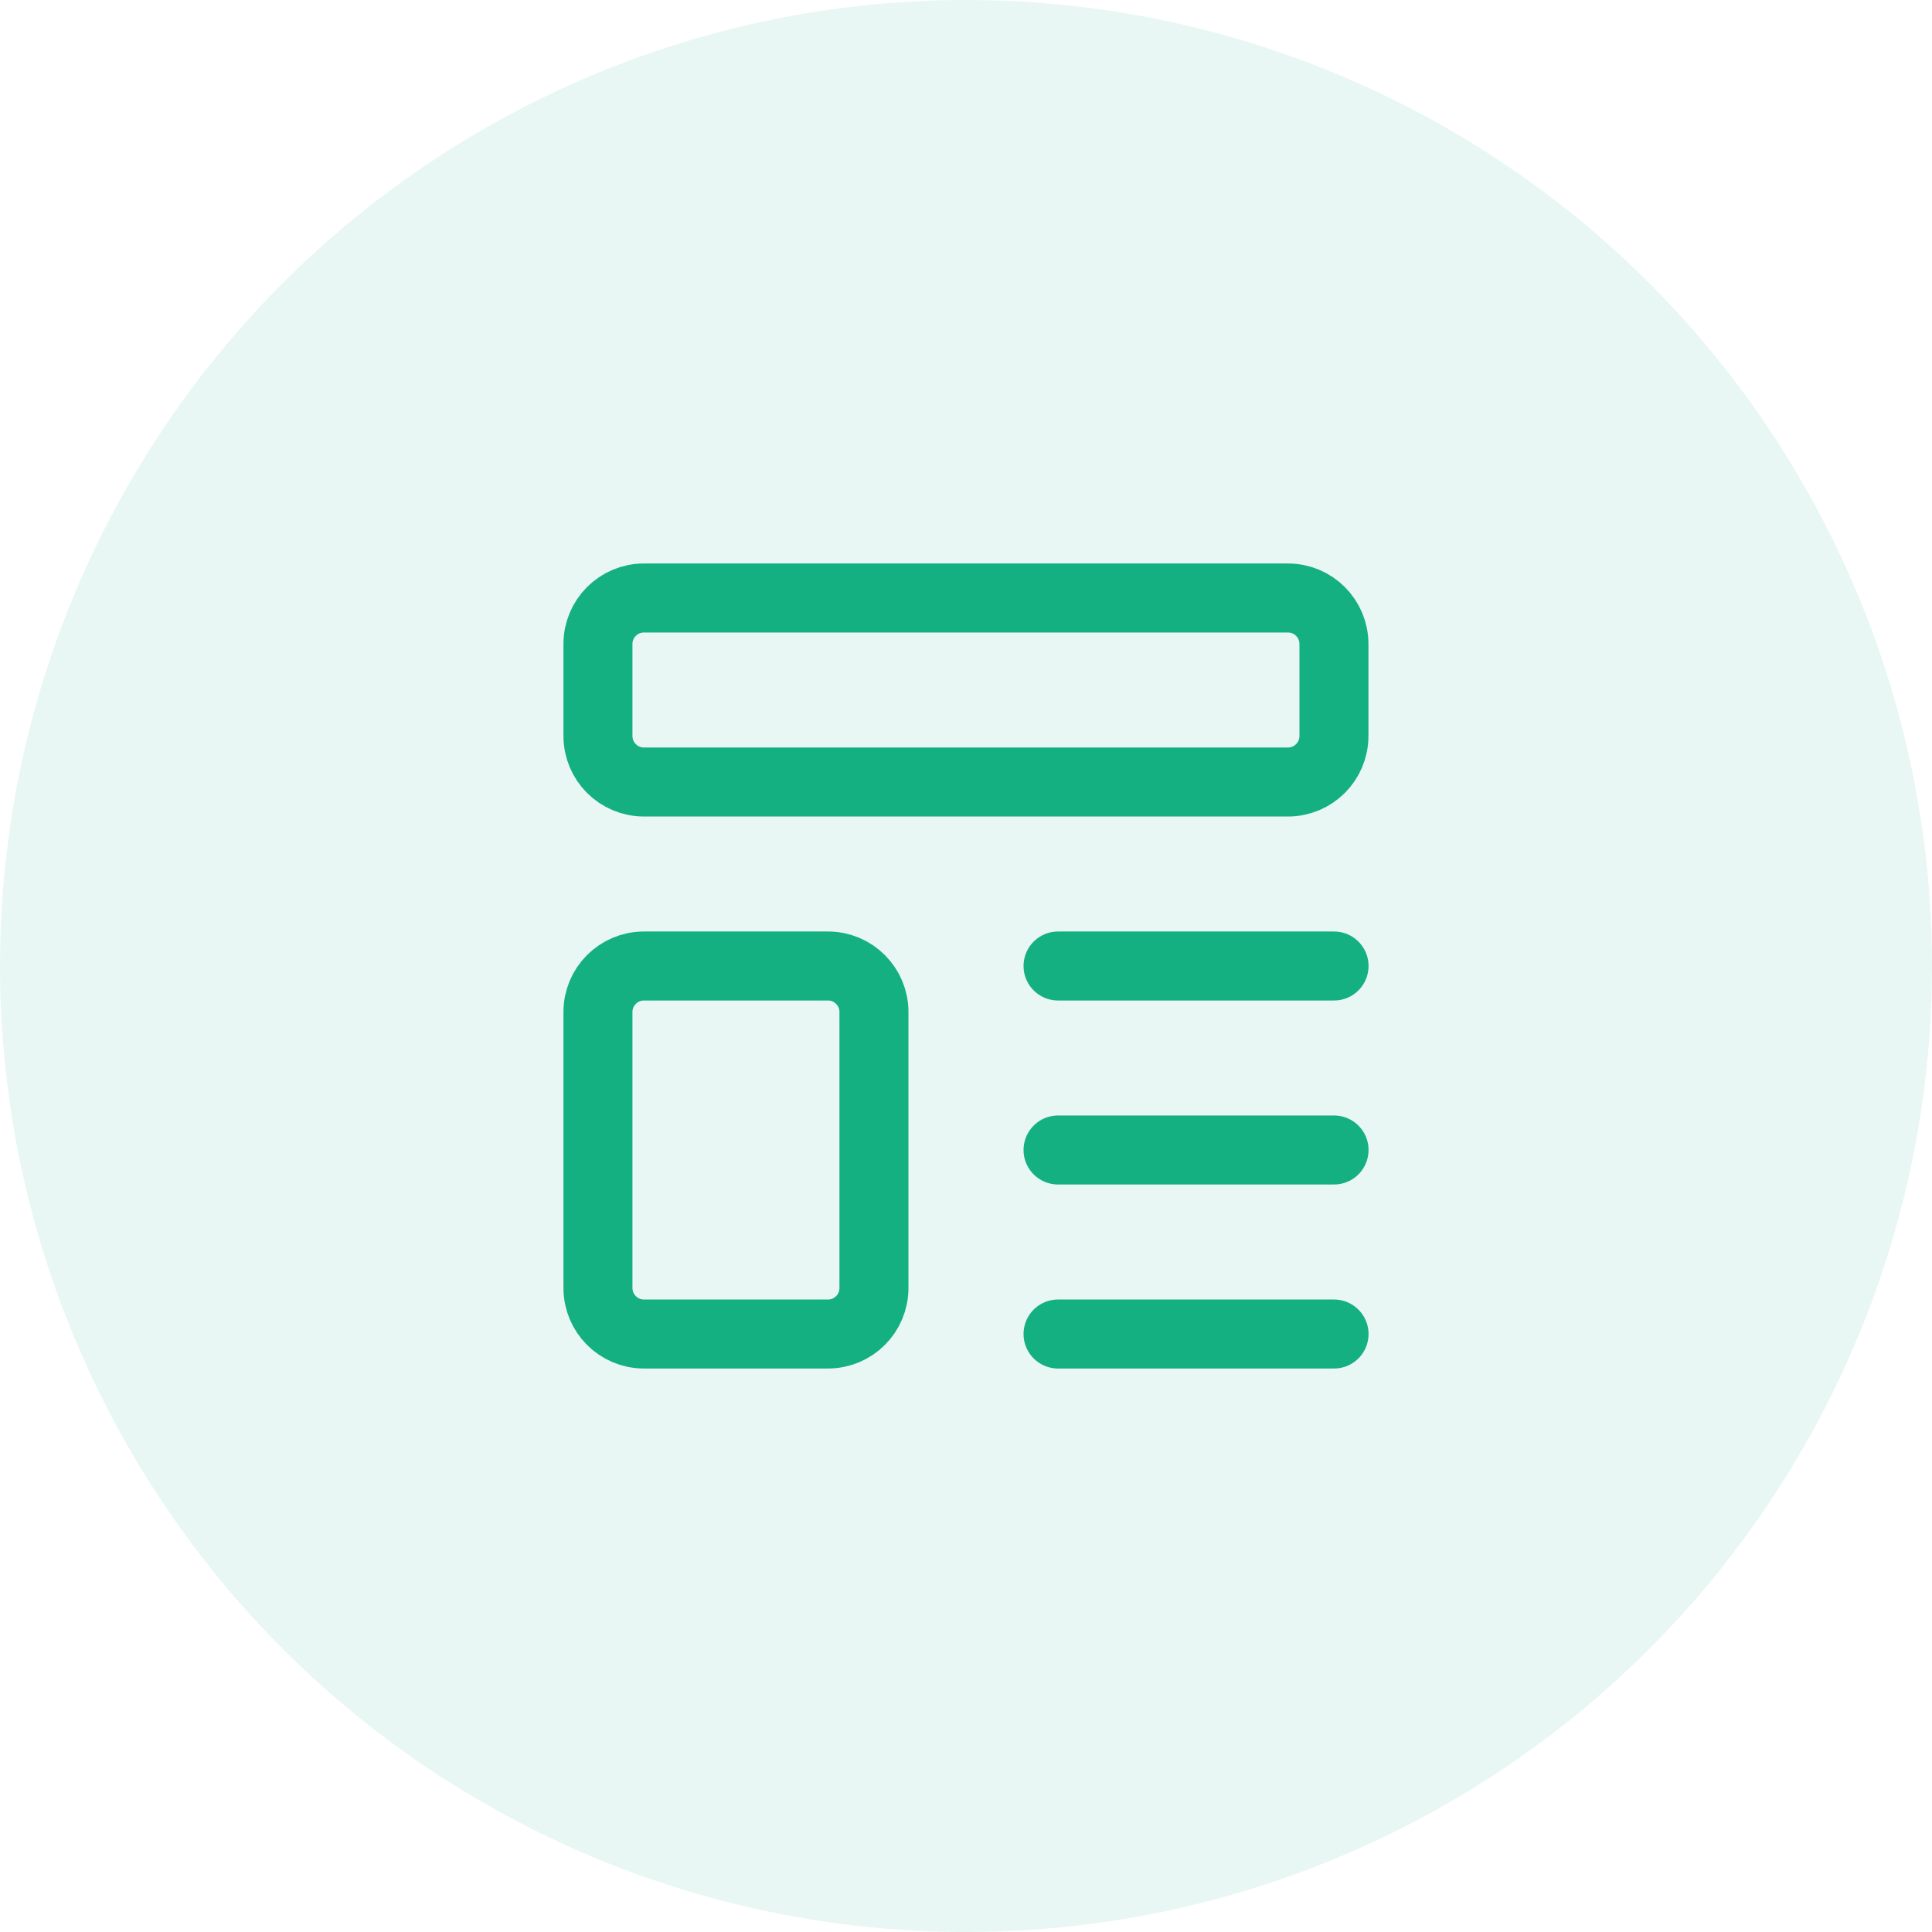
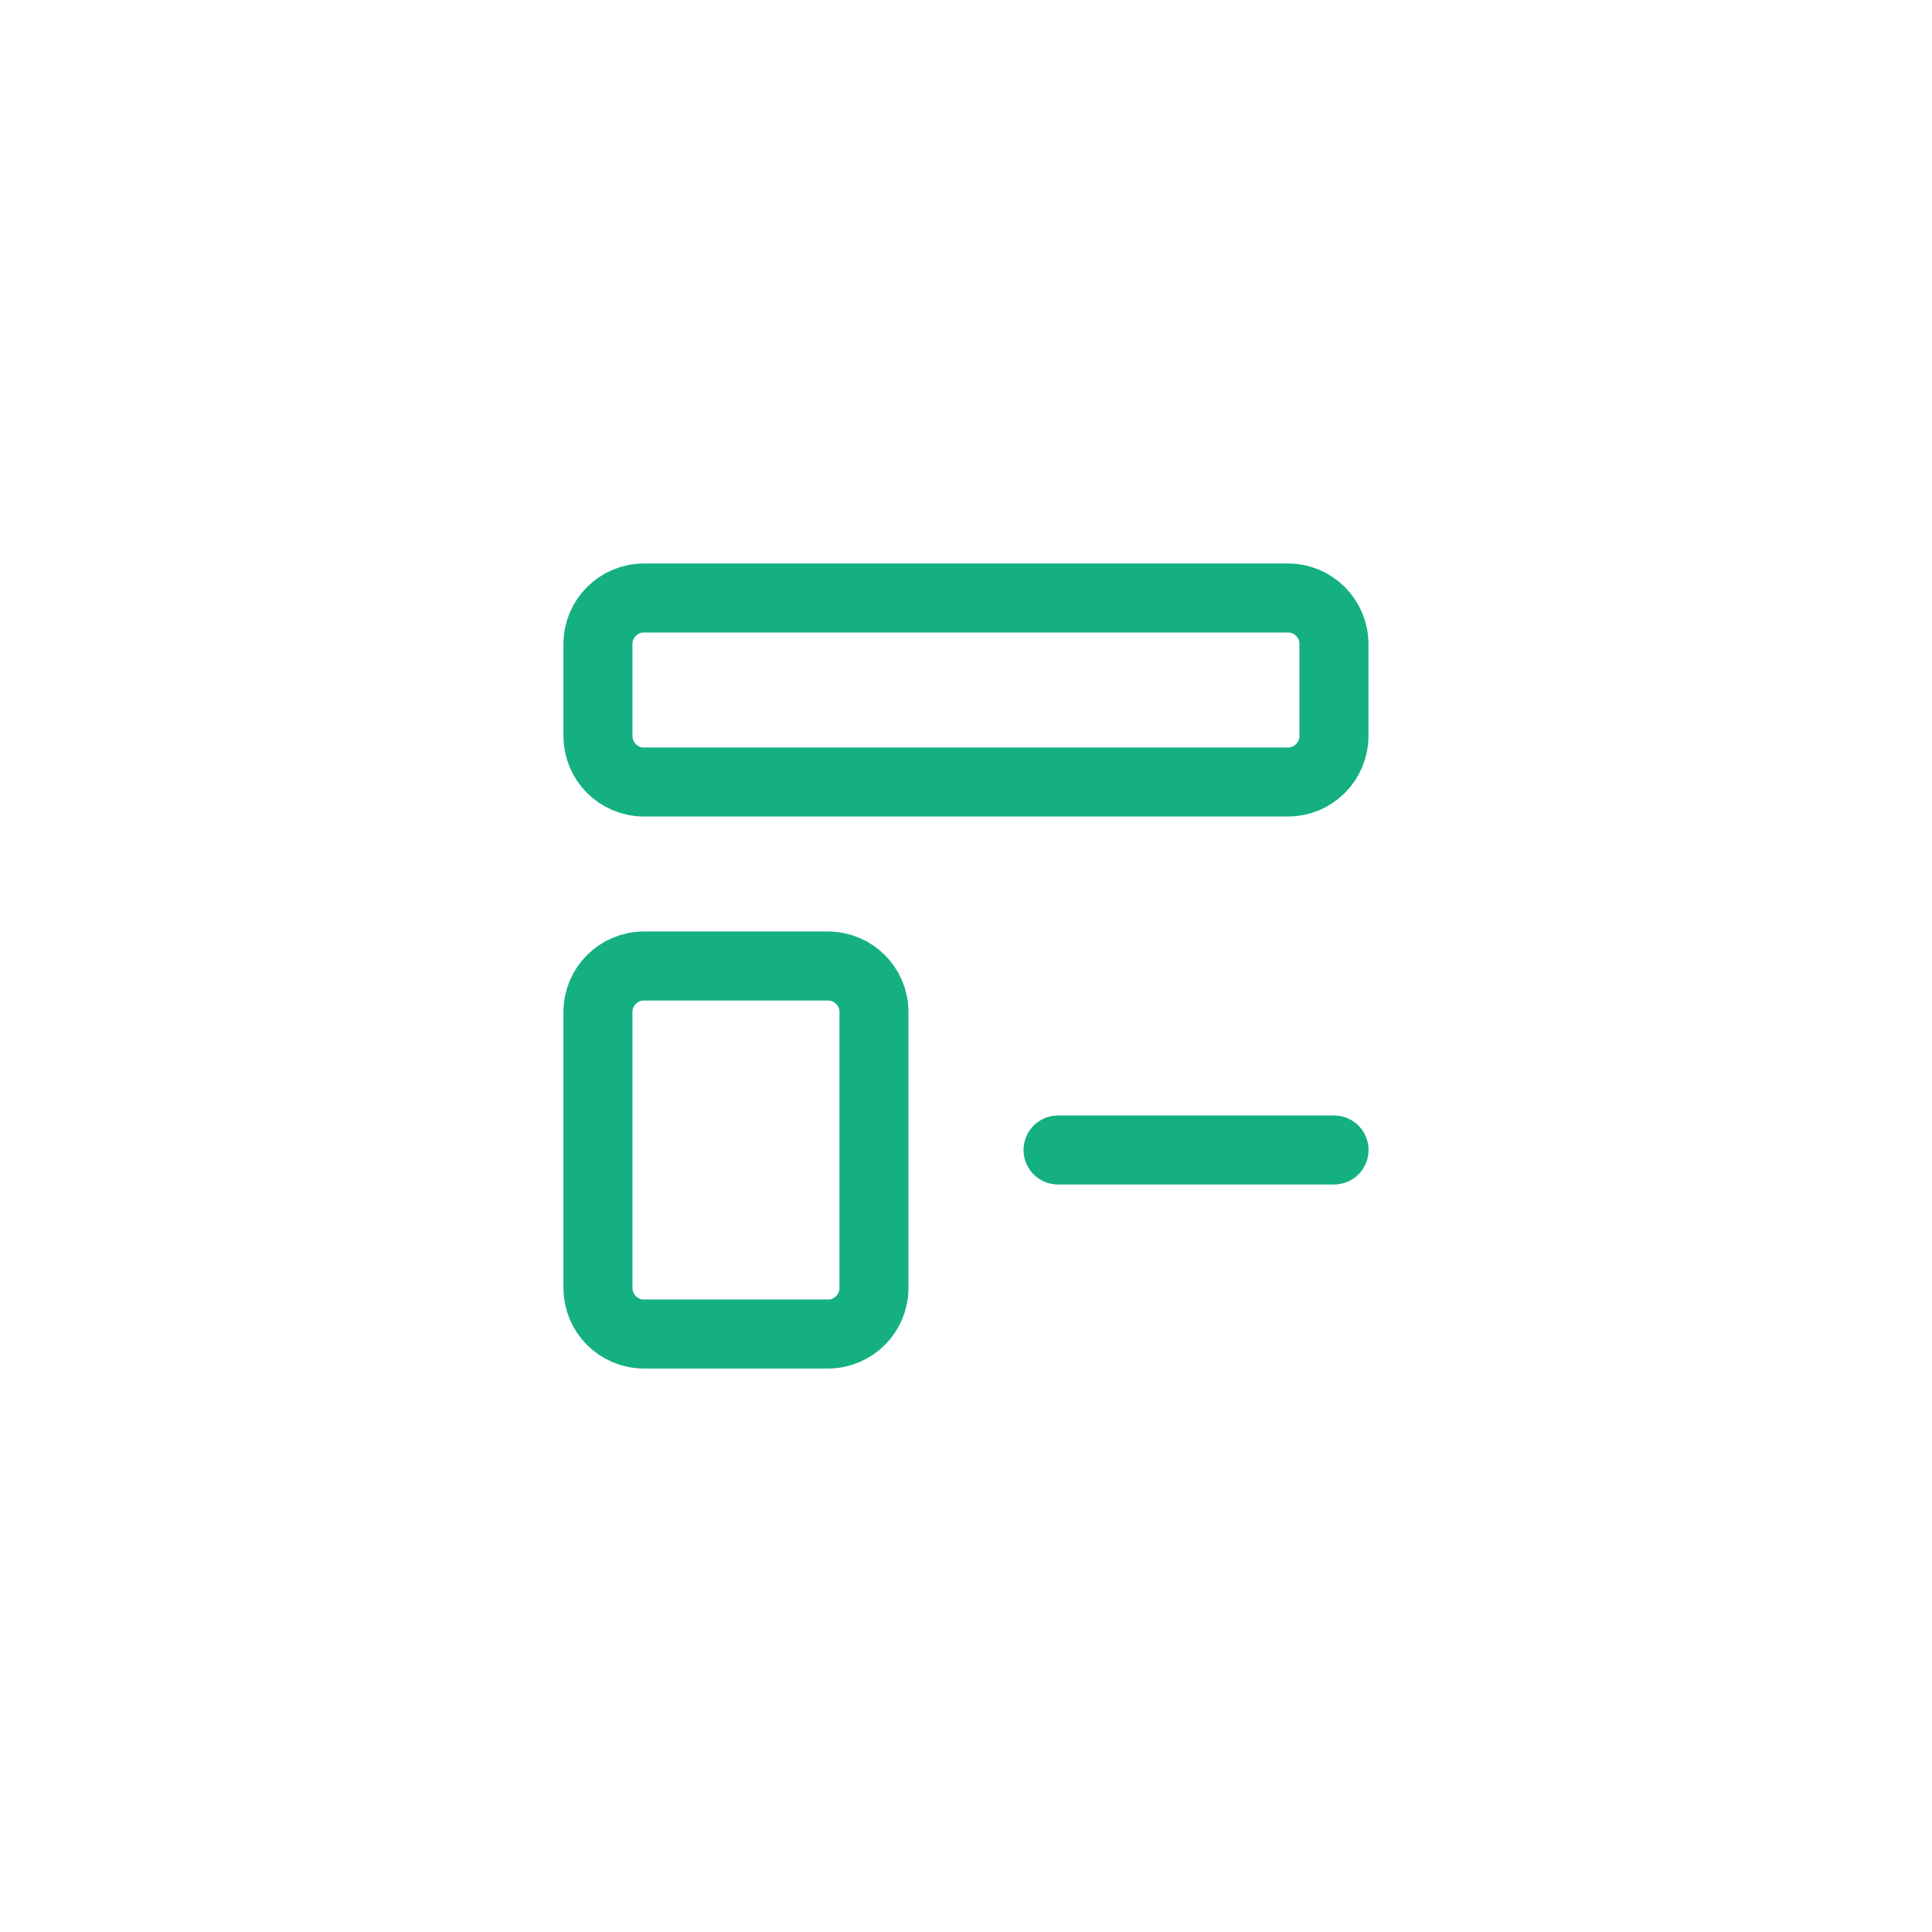
<svg xmlns="http://www.w3.org/2000/svg" width="56" height="56" viewBox="0 0 56 56" fill="none">
-   <circle opacity="0.1" cx="28" cy="28" r="28" fill="#14B082" />
  <path d="M37.332 17.333H18.665C17.929 17.333 17.332 17.93 17.332 18.667V21.333C17.332 22.07 17.929 22.667 18.665 22.667H37.332C38.068 22.667 38.665 22.07 38.665 21.333V18.667C38.665 17.93 38.068 17.333 37.332 17.333Z" stroke="#14B082" stroke-width="2" stroke-linecap="round" stroke-linejoin="round" />
  <path d="M23.999 28H18.665C17.929 28 17.332 28.597 17.332 29.333V37.333C17.332 38.07 17.929 38.667 18.665 38.667H23.999C24.735 38.667 25.332 38.07 25.332 37.333V29.333C25.332 28.597 24.735 28 23.999 28Z" stroke="#14B082" stroke-width="2" stroke-linecap="round" stroke-linejoin="round" />
-   <path d="M30.668 28H38.668" stroke="#14B082" stroke-width="2" stroke-linecap="round" stroke-linejoin="round" />
  <path d="M30.668 33.333H38.668" stroke="#14B082" stroke-width="2" stroke-linecap="round" stroke-linejoin="round" />
-   <path d="M30.668 38.667H38.668" stroke="#14B082" stroke-width="2" stroke-linecap="round" stroke-linejoin="round" />
</svg>